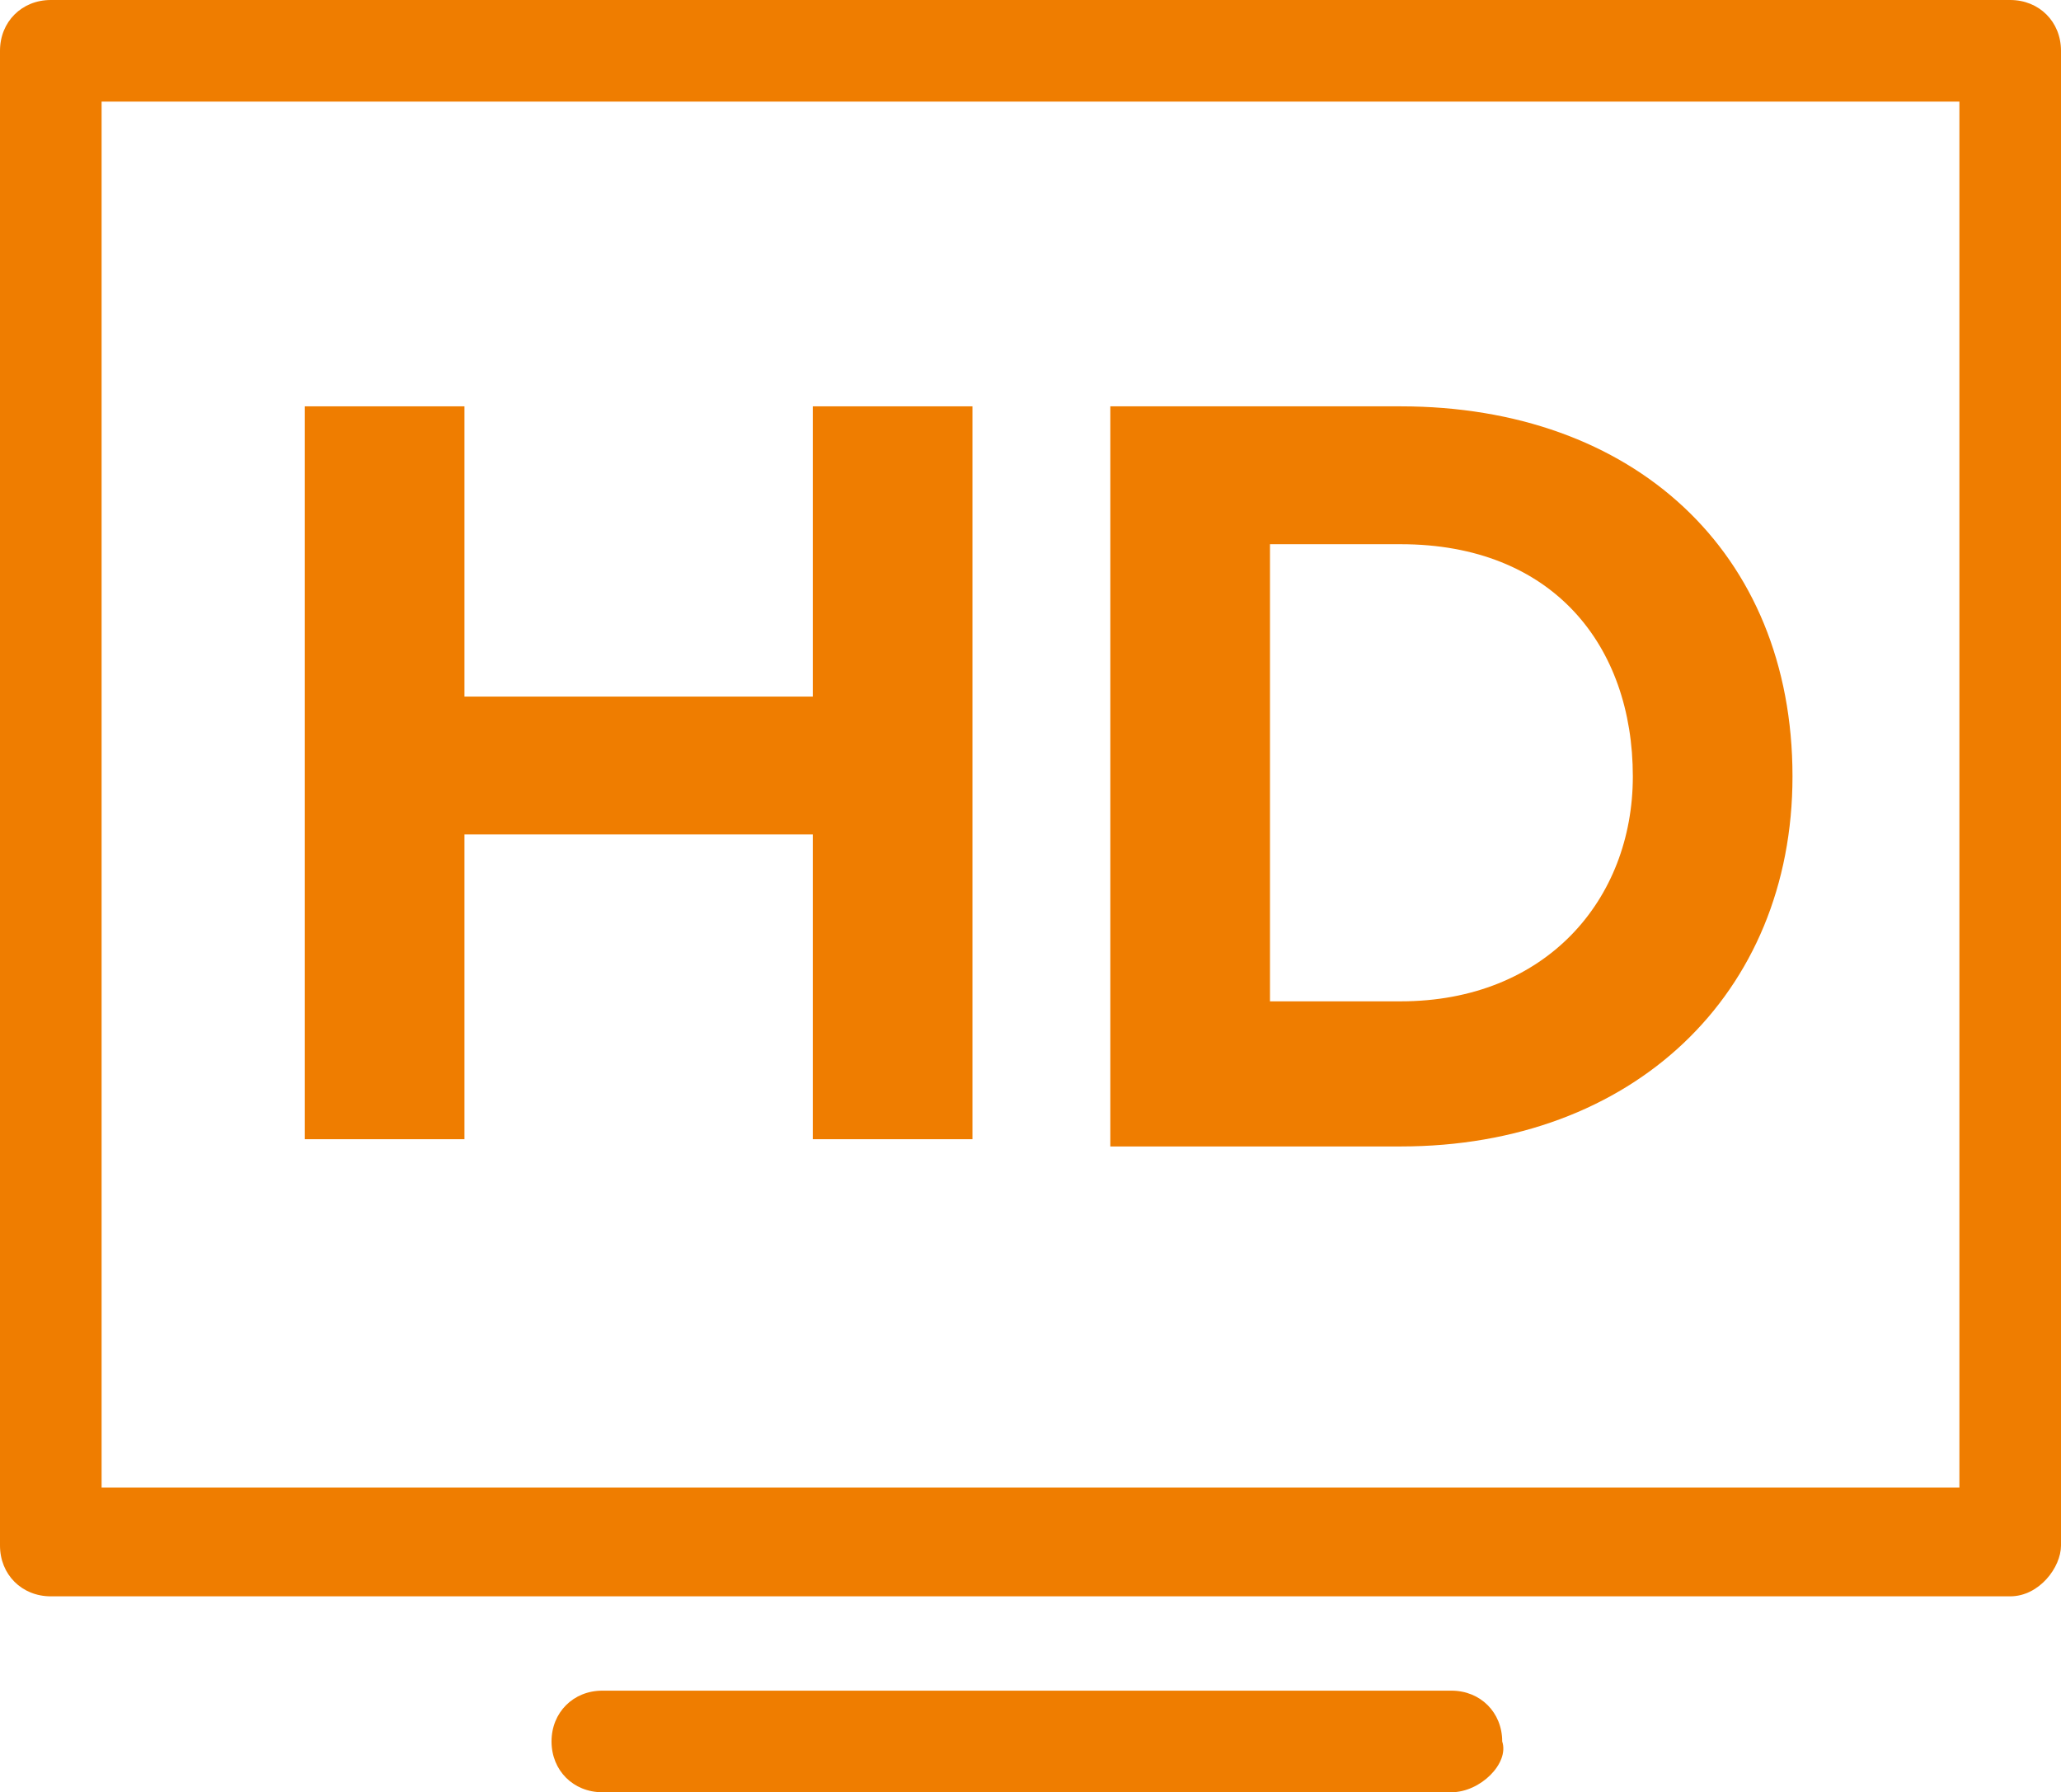
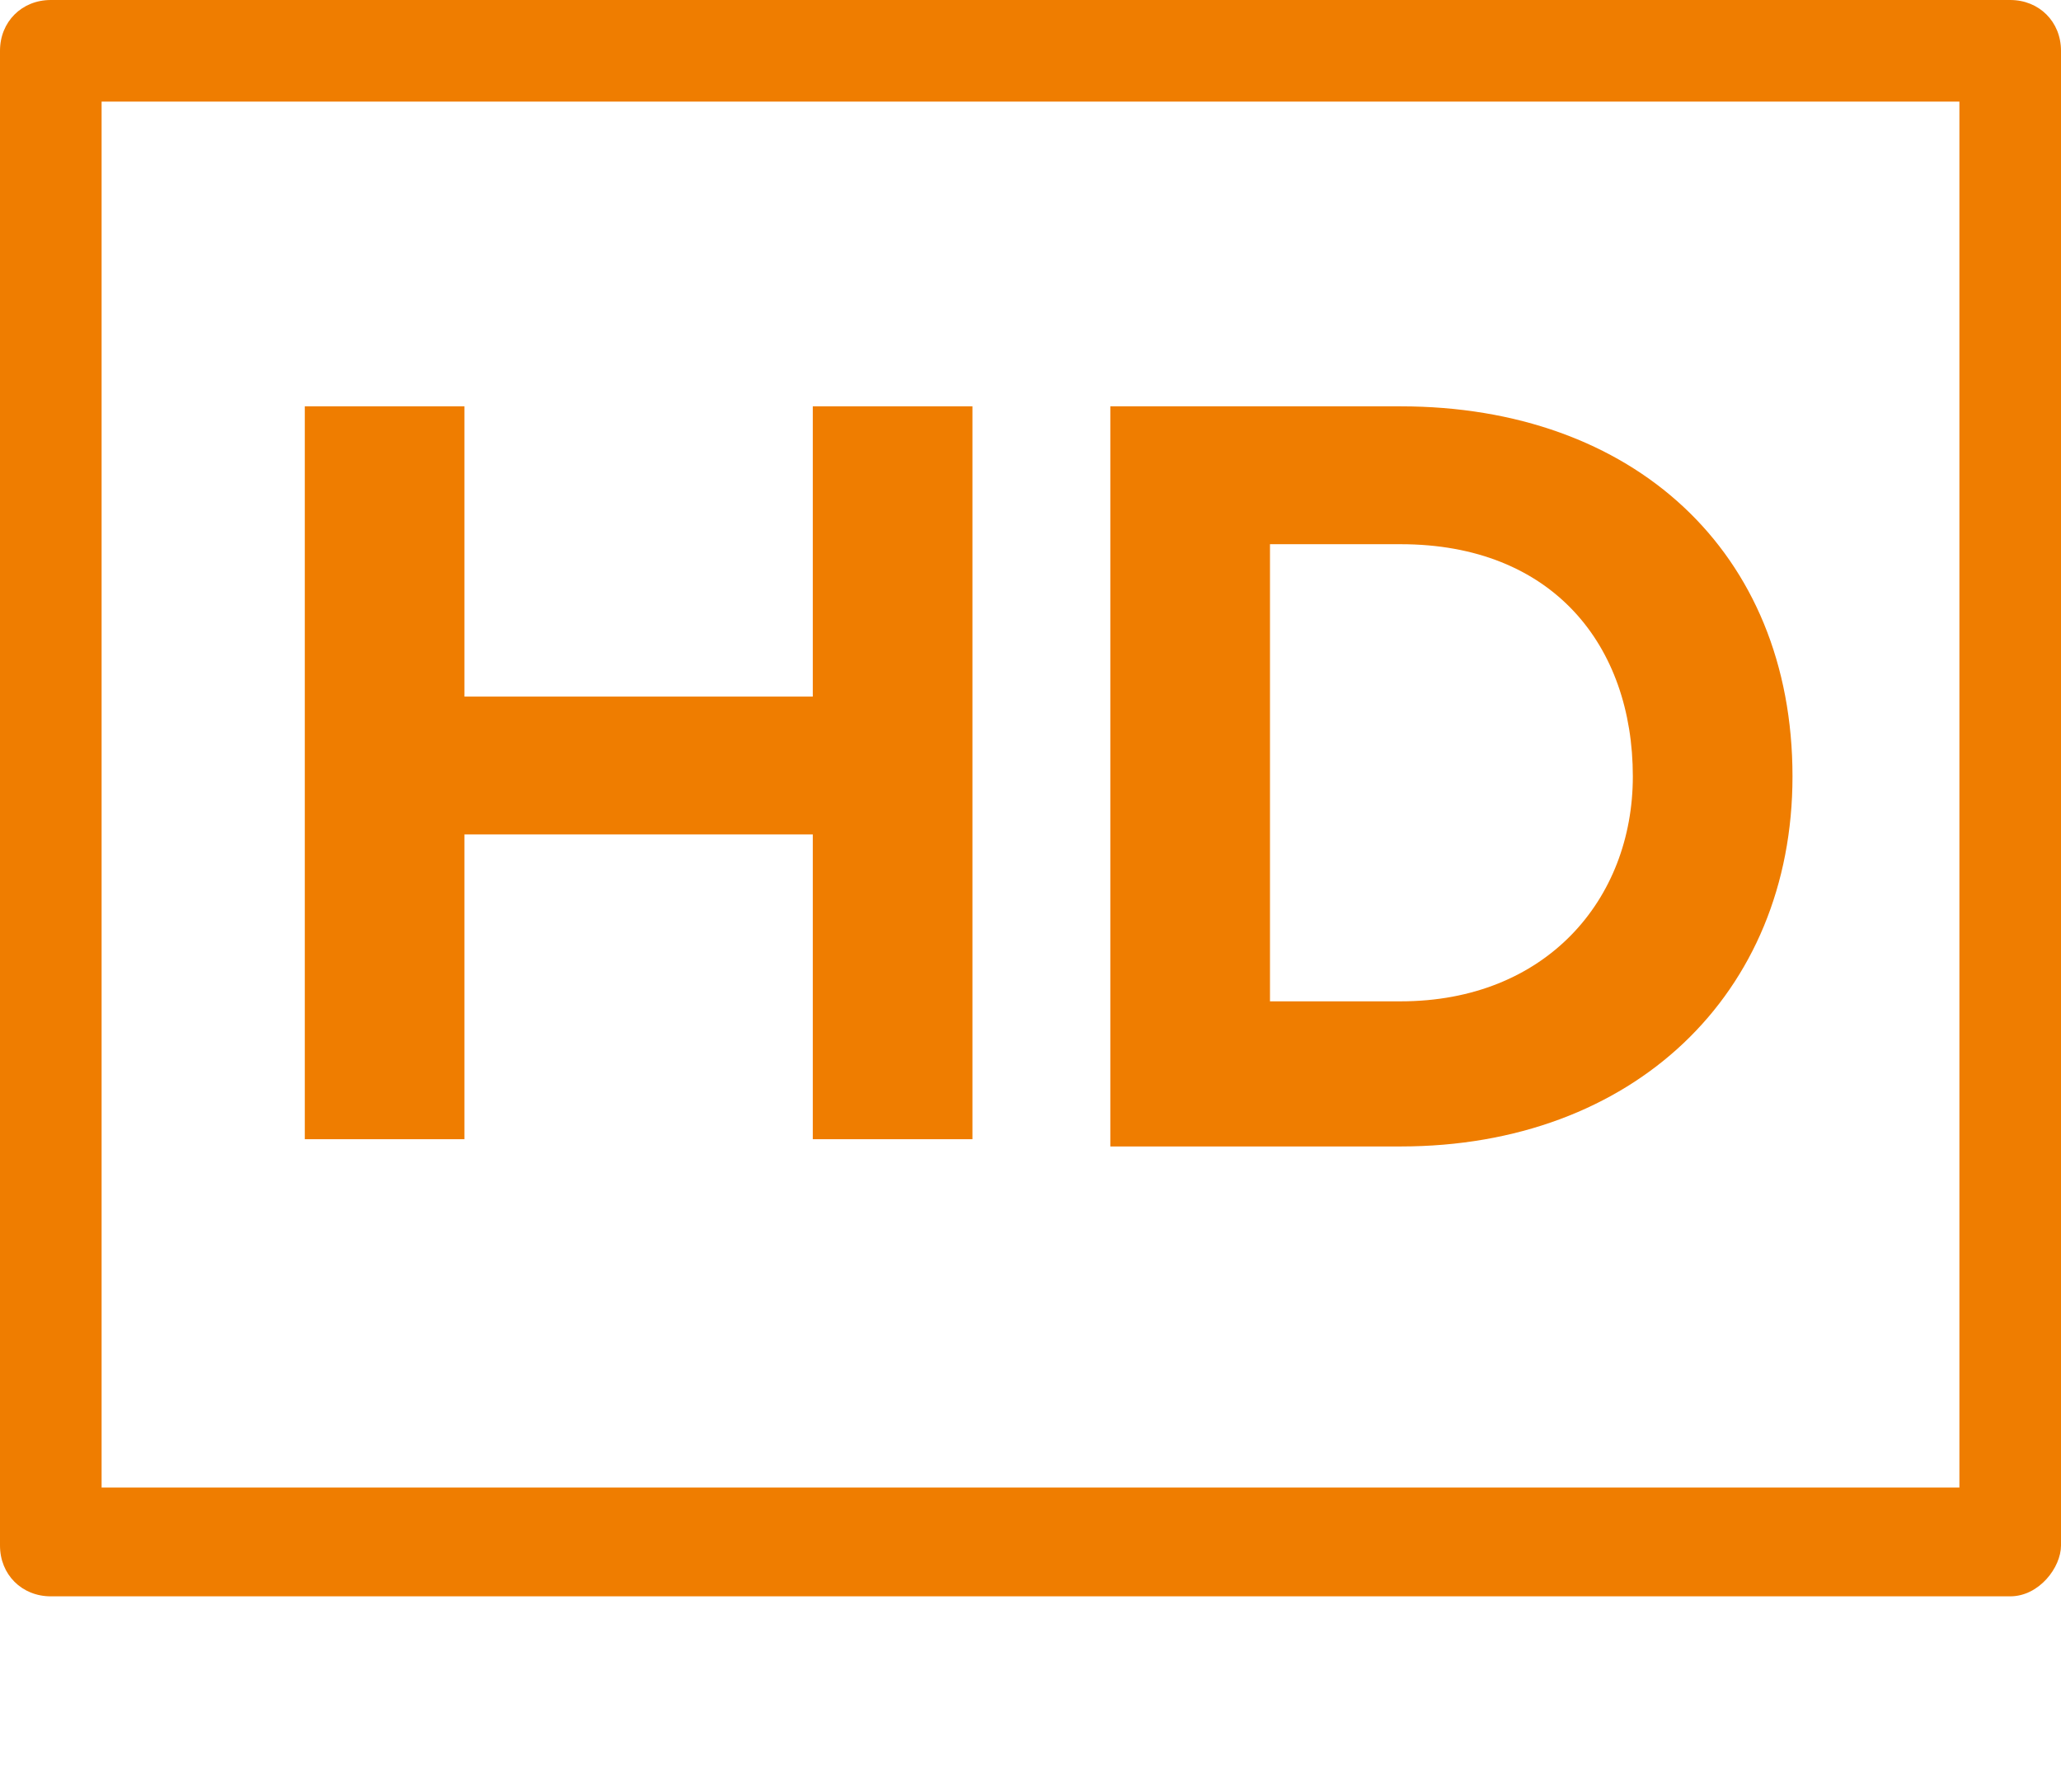
<svg xmlns="http://www.w3.org/2000/svg" xmlns:xlink="http://www.w3.org/1999/xlink" version="1.1" id="Layer_1" x="0px" y="0px" viewBox="0 0 28.4 24.7" style="enable-background:new 0 0 28.4 24.7;" xml:space="preserve">
  <style type="text/css">
	.st0{clip-path:url(#SVGID_2_);}
	.st1{fill:#EF7D00;}
</style>
  <title>Artboard 1</title>
  <g>
    <defs>
      <rect id="SVGID_1_" width="28.4" height="24.7" />
    </defs>
    <clipPath id="SVGID_2_">
      <use xlink:href="#SVGID_1_" style="overflow:visible;" />
    </clipPath>
    <g class="st0">
      <path class="st1" d="M1.4,20.5H27V1.4H1.4V20.5z M27.7,22h-27C0.3,22,0,21.7,0,21.3c0,0,0,0,0,0V0.7C0,0.3,0.3,0,0.7,0    c0,0,0,0,0,0h27c0.4,0,0.7,0.3,0.7,0.7c0,0,0,0,0,0v20.6C28.4,21.6,28.1,22,27.7,22C27.7,22,27.7,22,27.7,22" />
-       <path class="st1" d="M20,24.7H8.3c-0.4,0-0.7-0.3-0.7-0.7c0-0.4,0.3-0.7,0.7-0.7H20c0.4,0,0.7,0.3,0.7,0.7    C20.8,24.3,20.4,24.7,20,24.7" />
      <g>
        <path class="st1" d="M11.2,15.7v-4.2H6.4v4.2H4.2V5.6h2.2v4h4.8v-4h2.2v10.1H11.2z" />
        <path class="st1" d="M15.3,15.7V5.6h4c3.2,0,5.4,2,5.4,5.1c0,3-2.2,5.1-5.4,5.1H15.3z M22.5,10.7c0-1.8-1.1-3.2-3.2-3.2h-1.8v6.3     h1.8C21.3,13.8,22.5,12.4,22.5,10.7z" />
      </g>
    </g>
  </g>
</svg>